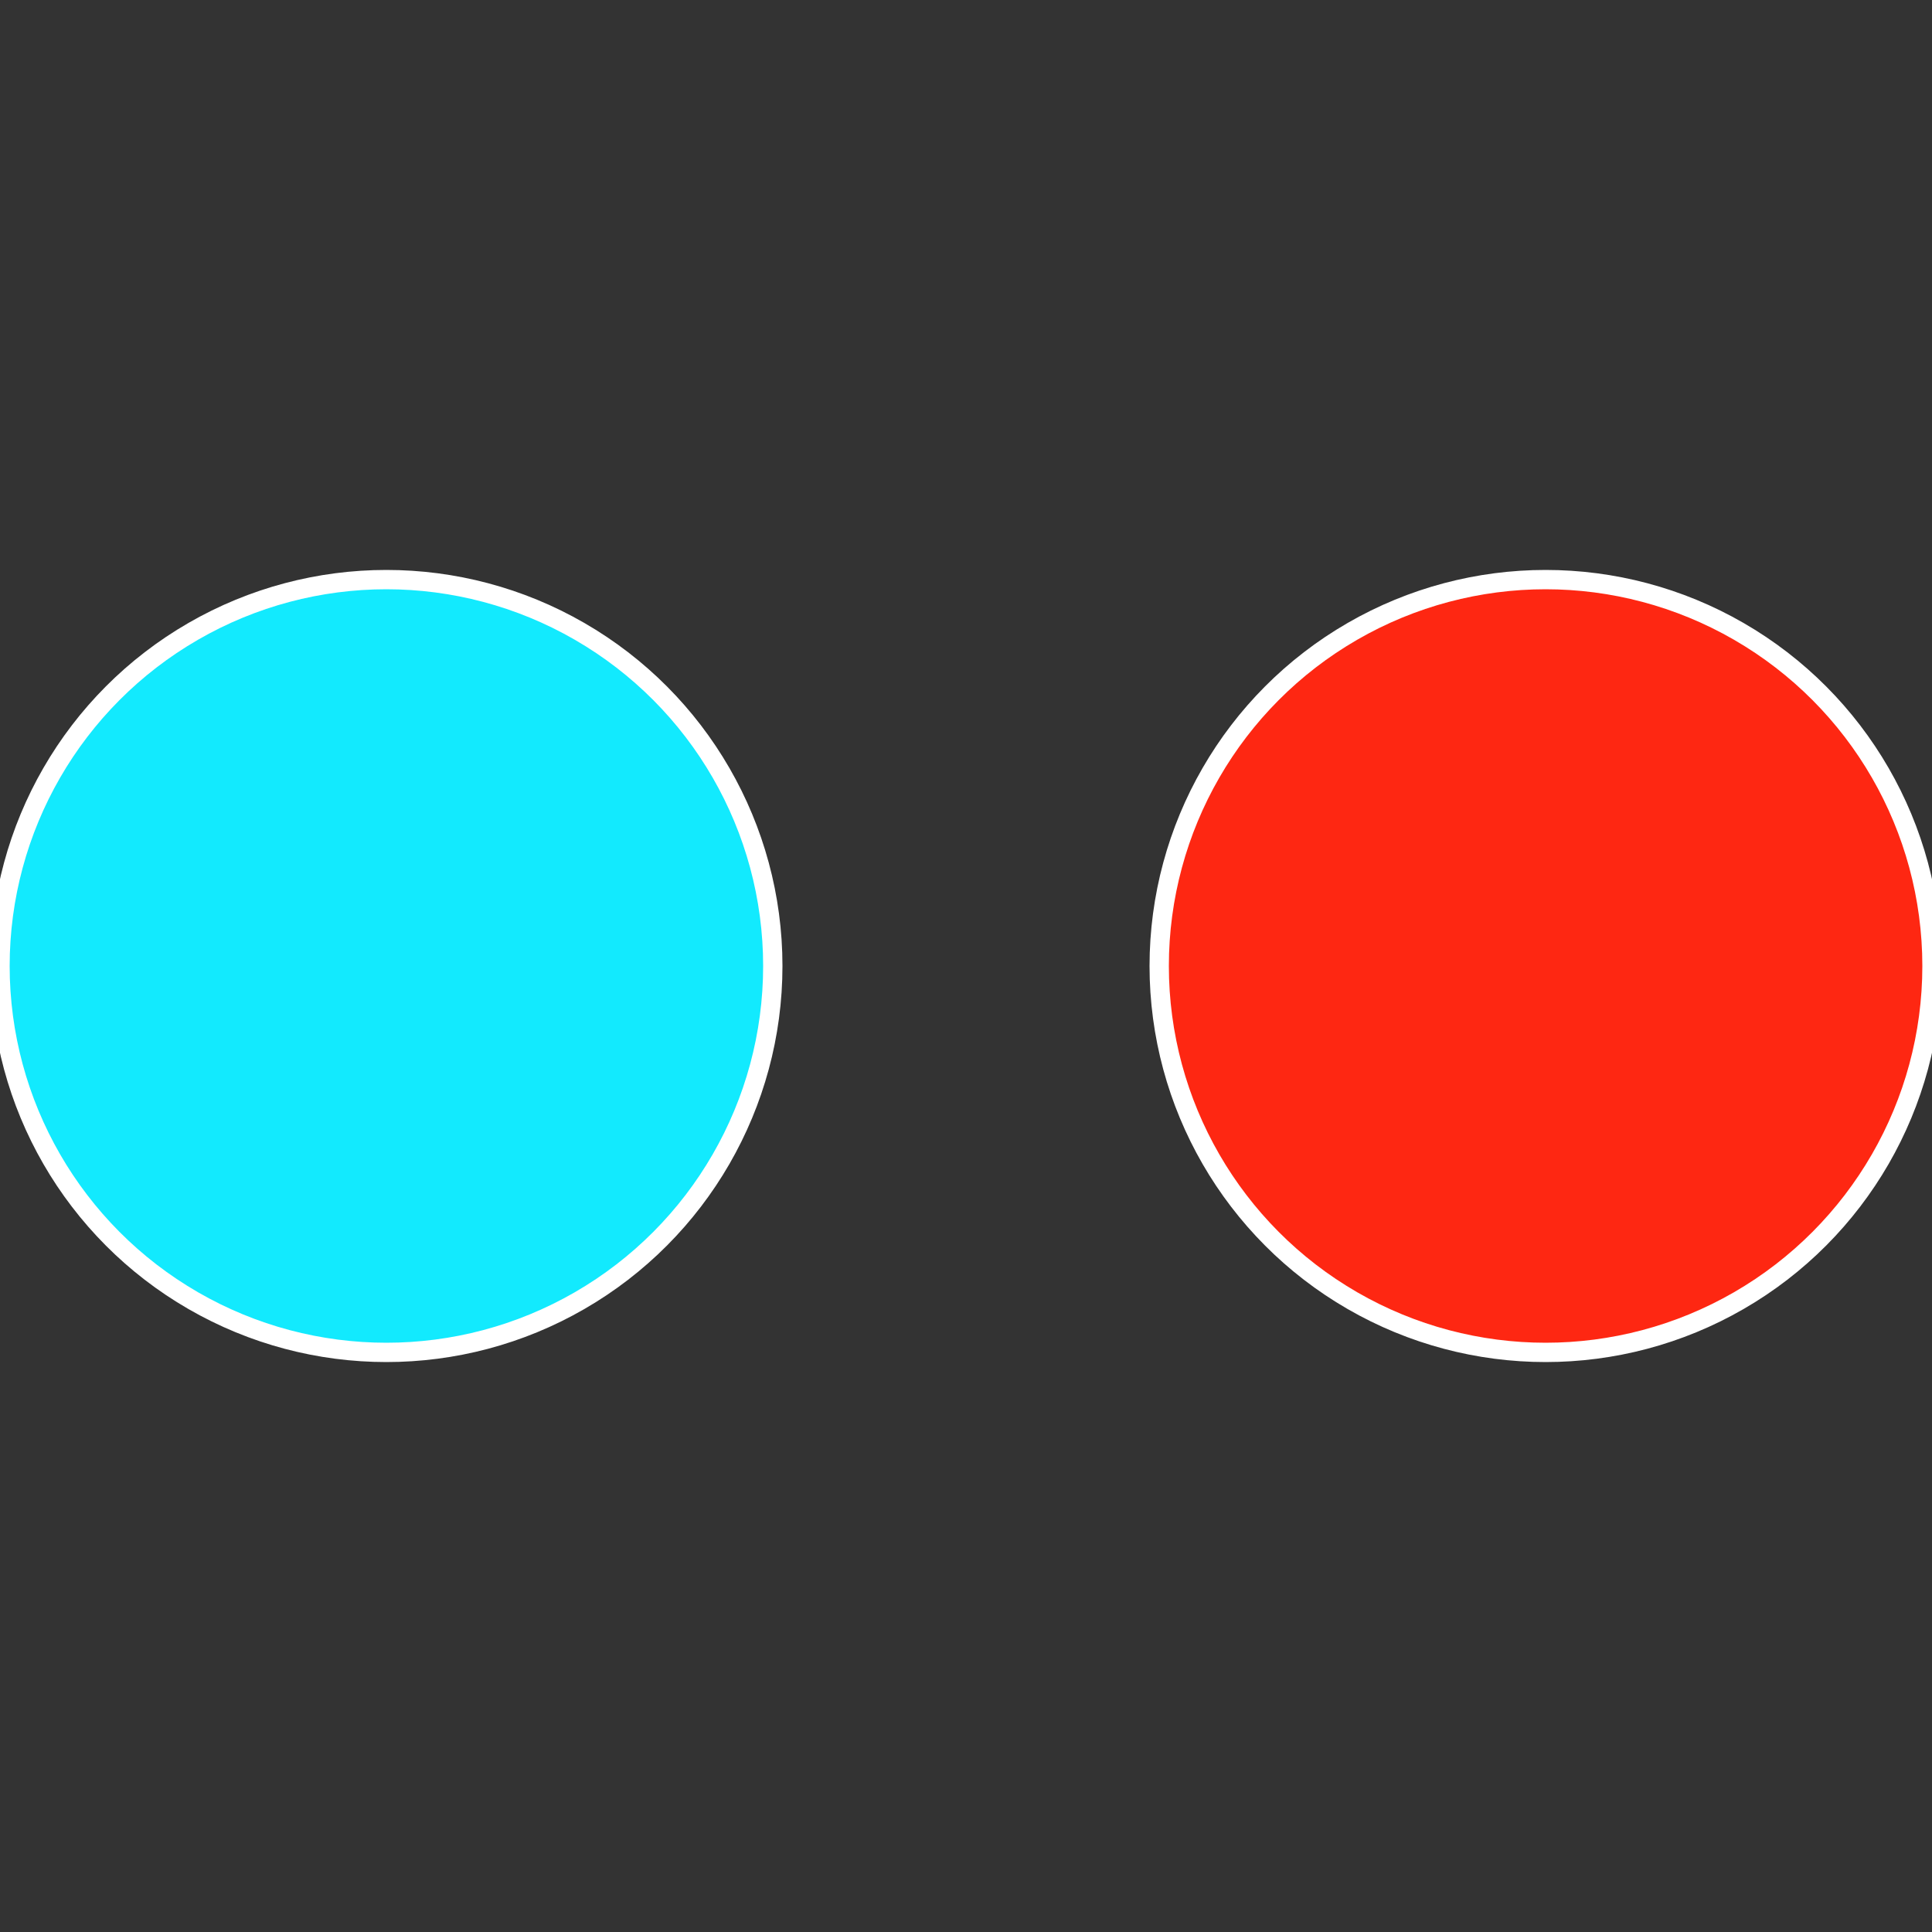
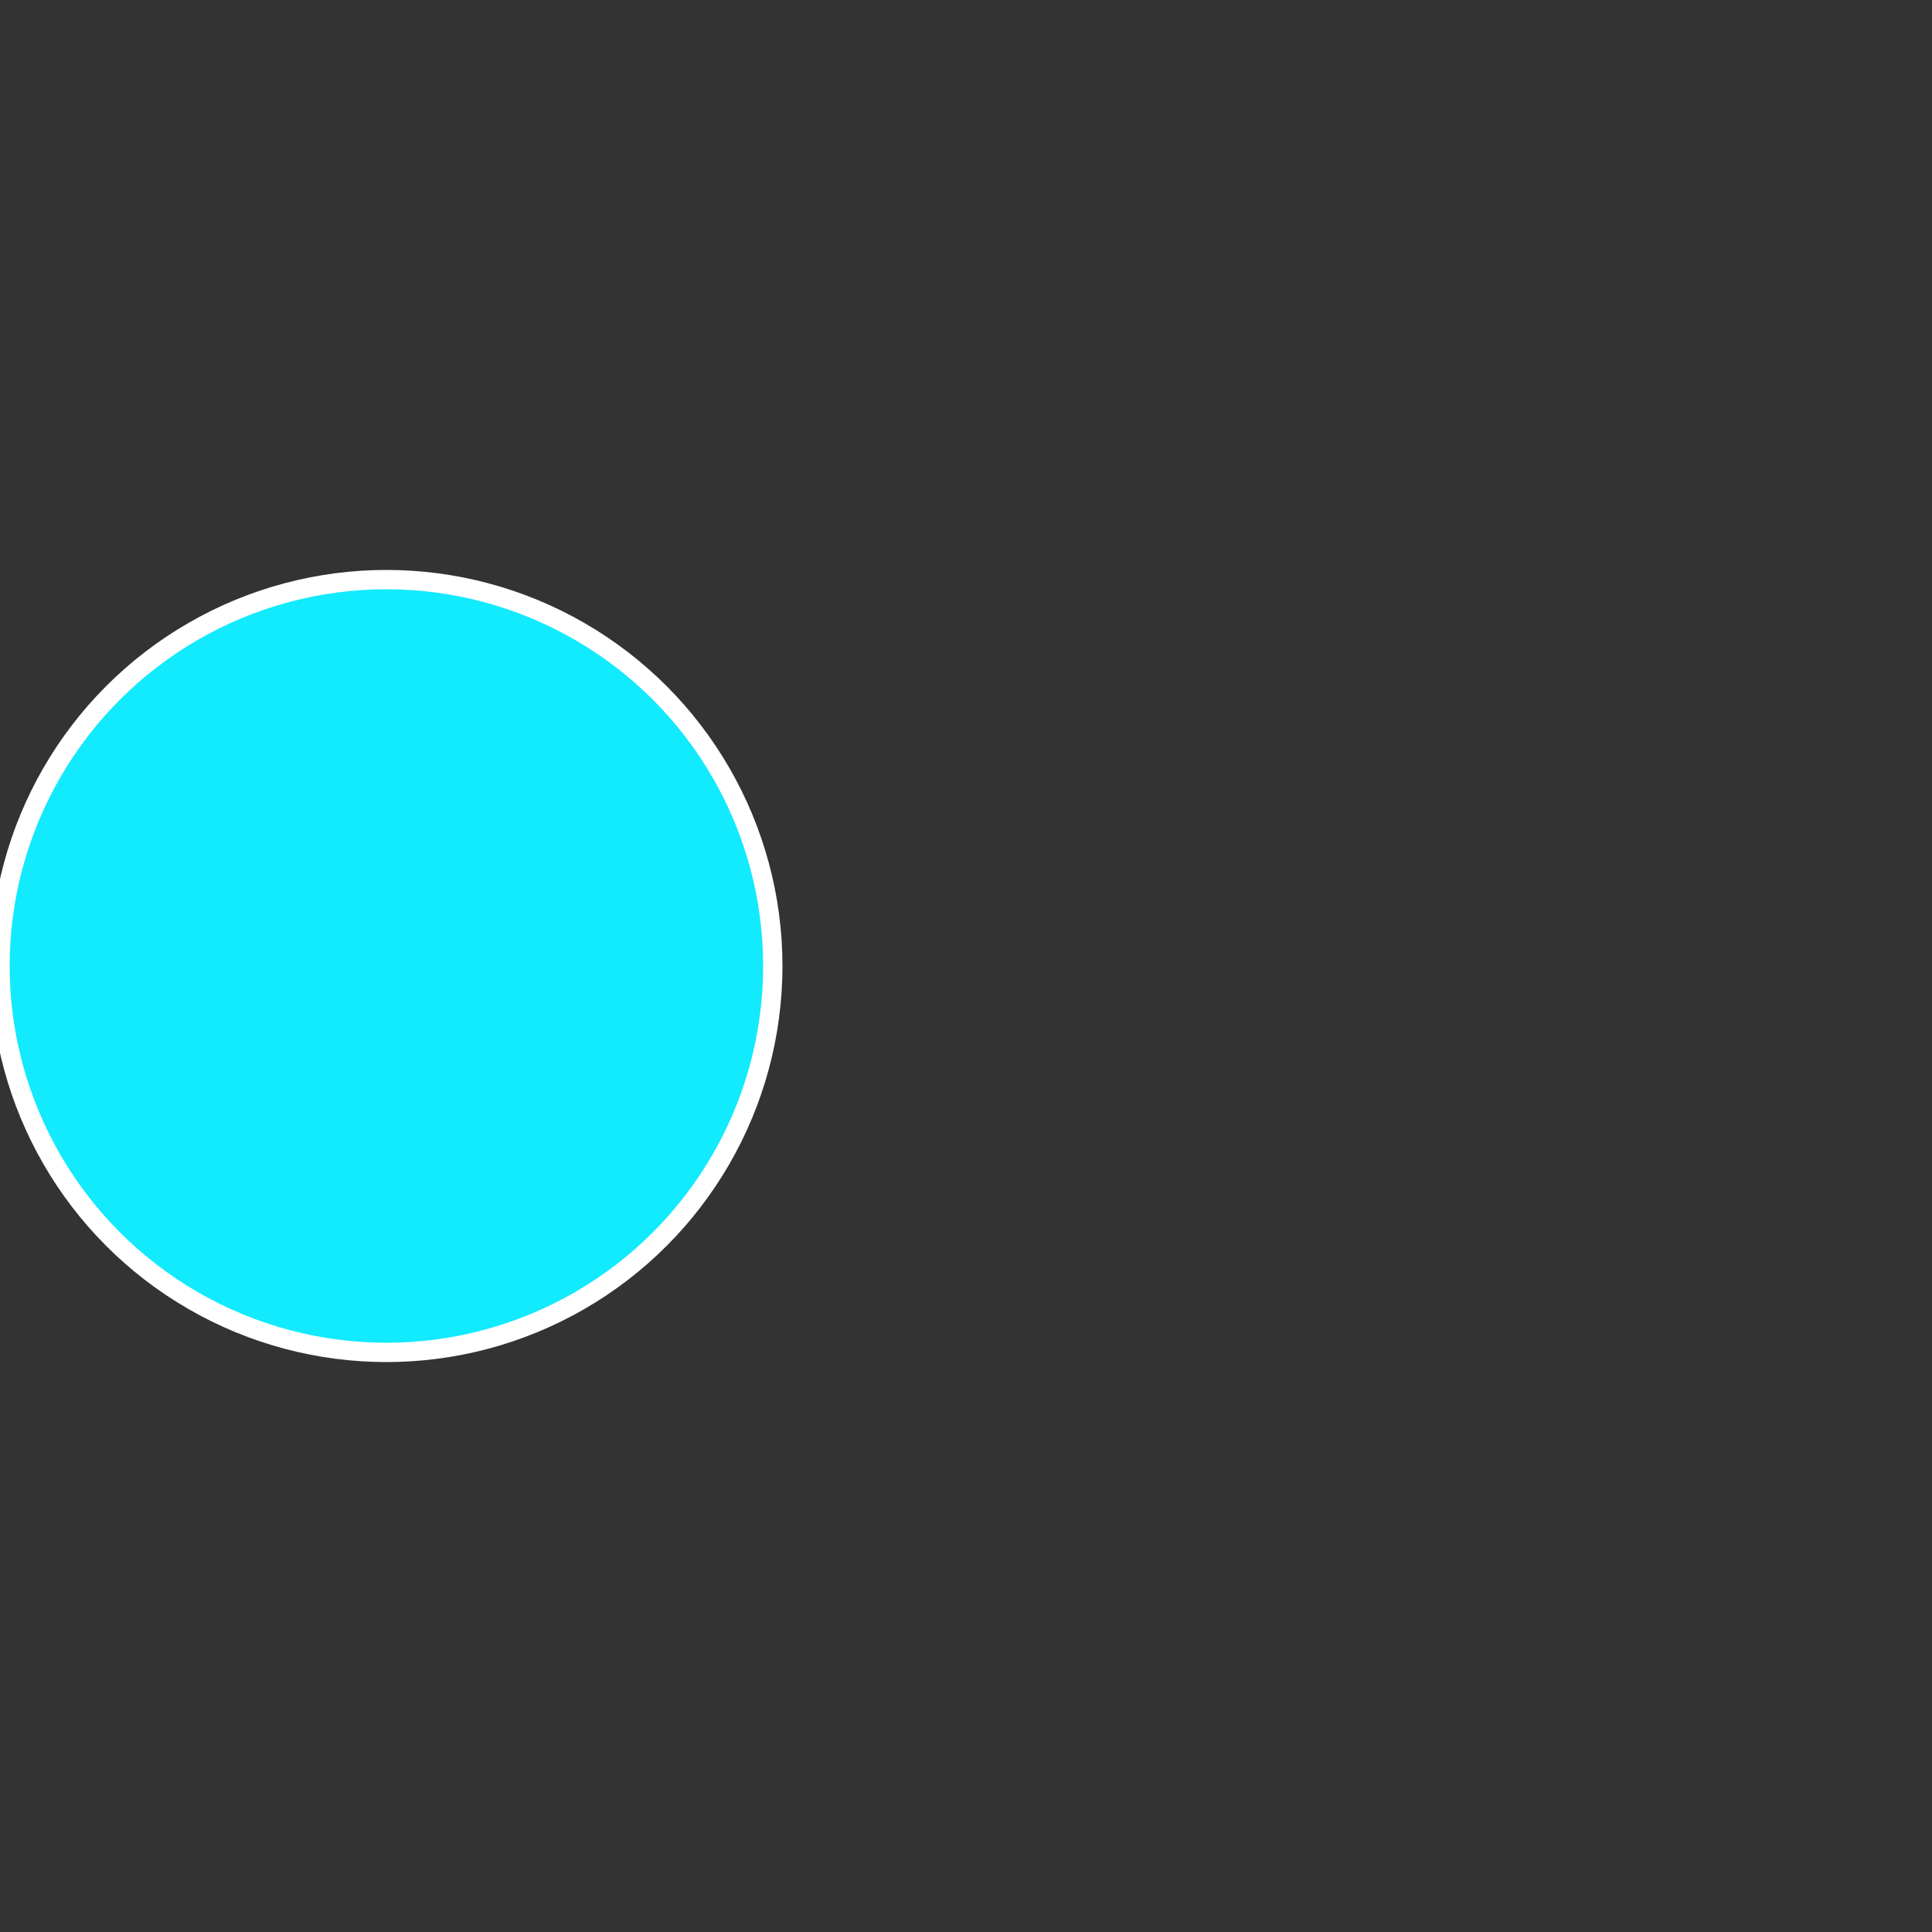
<svg xmlns="http://www.w3.org/2000/svg" width="500" height="500" viewBox="-1 -1 2 2">
  <rect x="-1" y="-1" width="2" height="2" fill="#333333" stroke="none" />
-   <circle cx="0.6" cy="0" r="0.4" fill="#fe2712" stroke="#fff" stroke-width="1%" />
  <circle cx="-0.6" cy="7.3478807948841E-17" r="0.4" fill="#12eafe" stroke="#fff" stroke-width="1%" />
</svg>